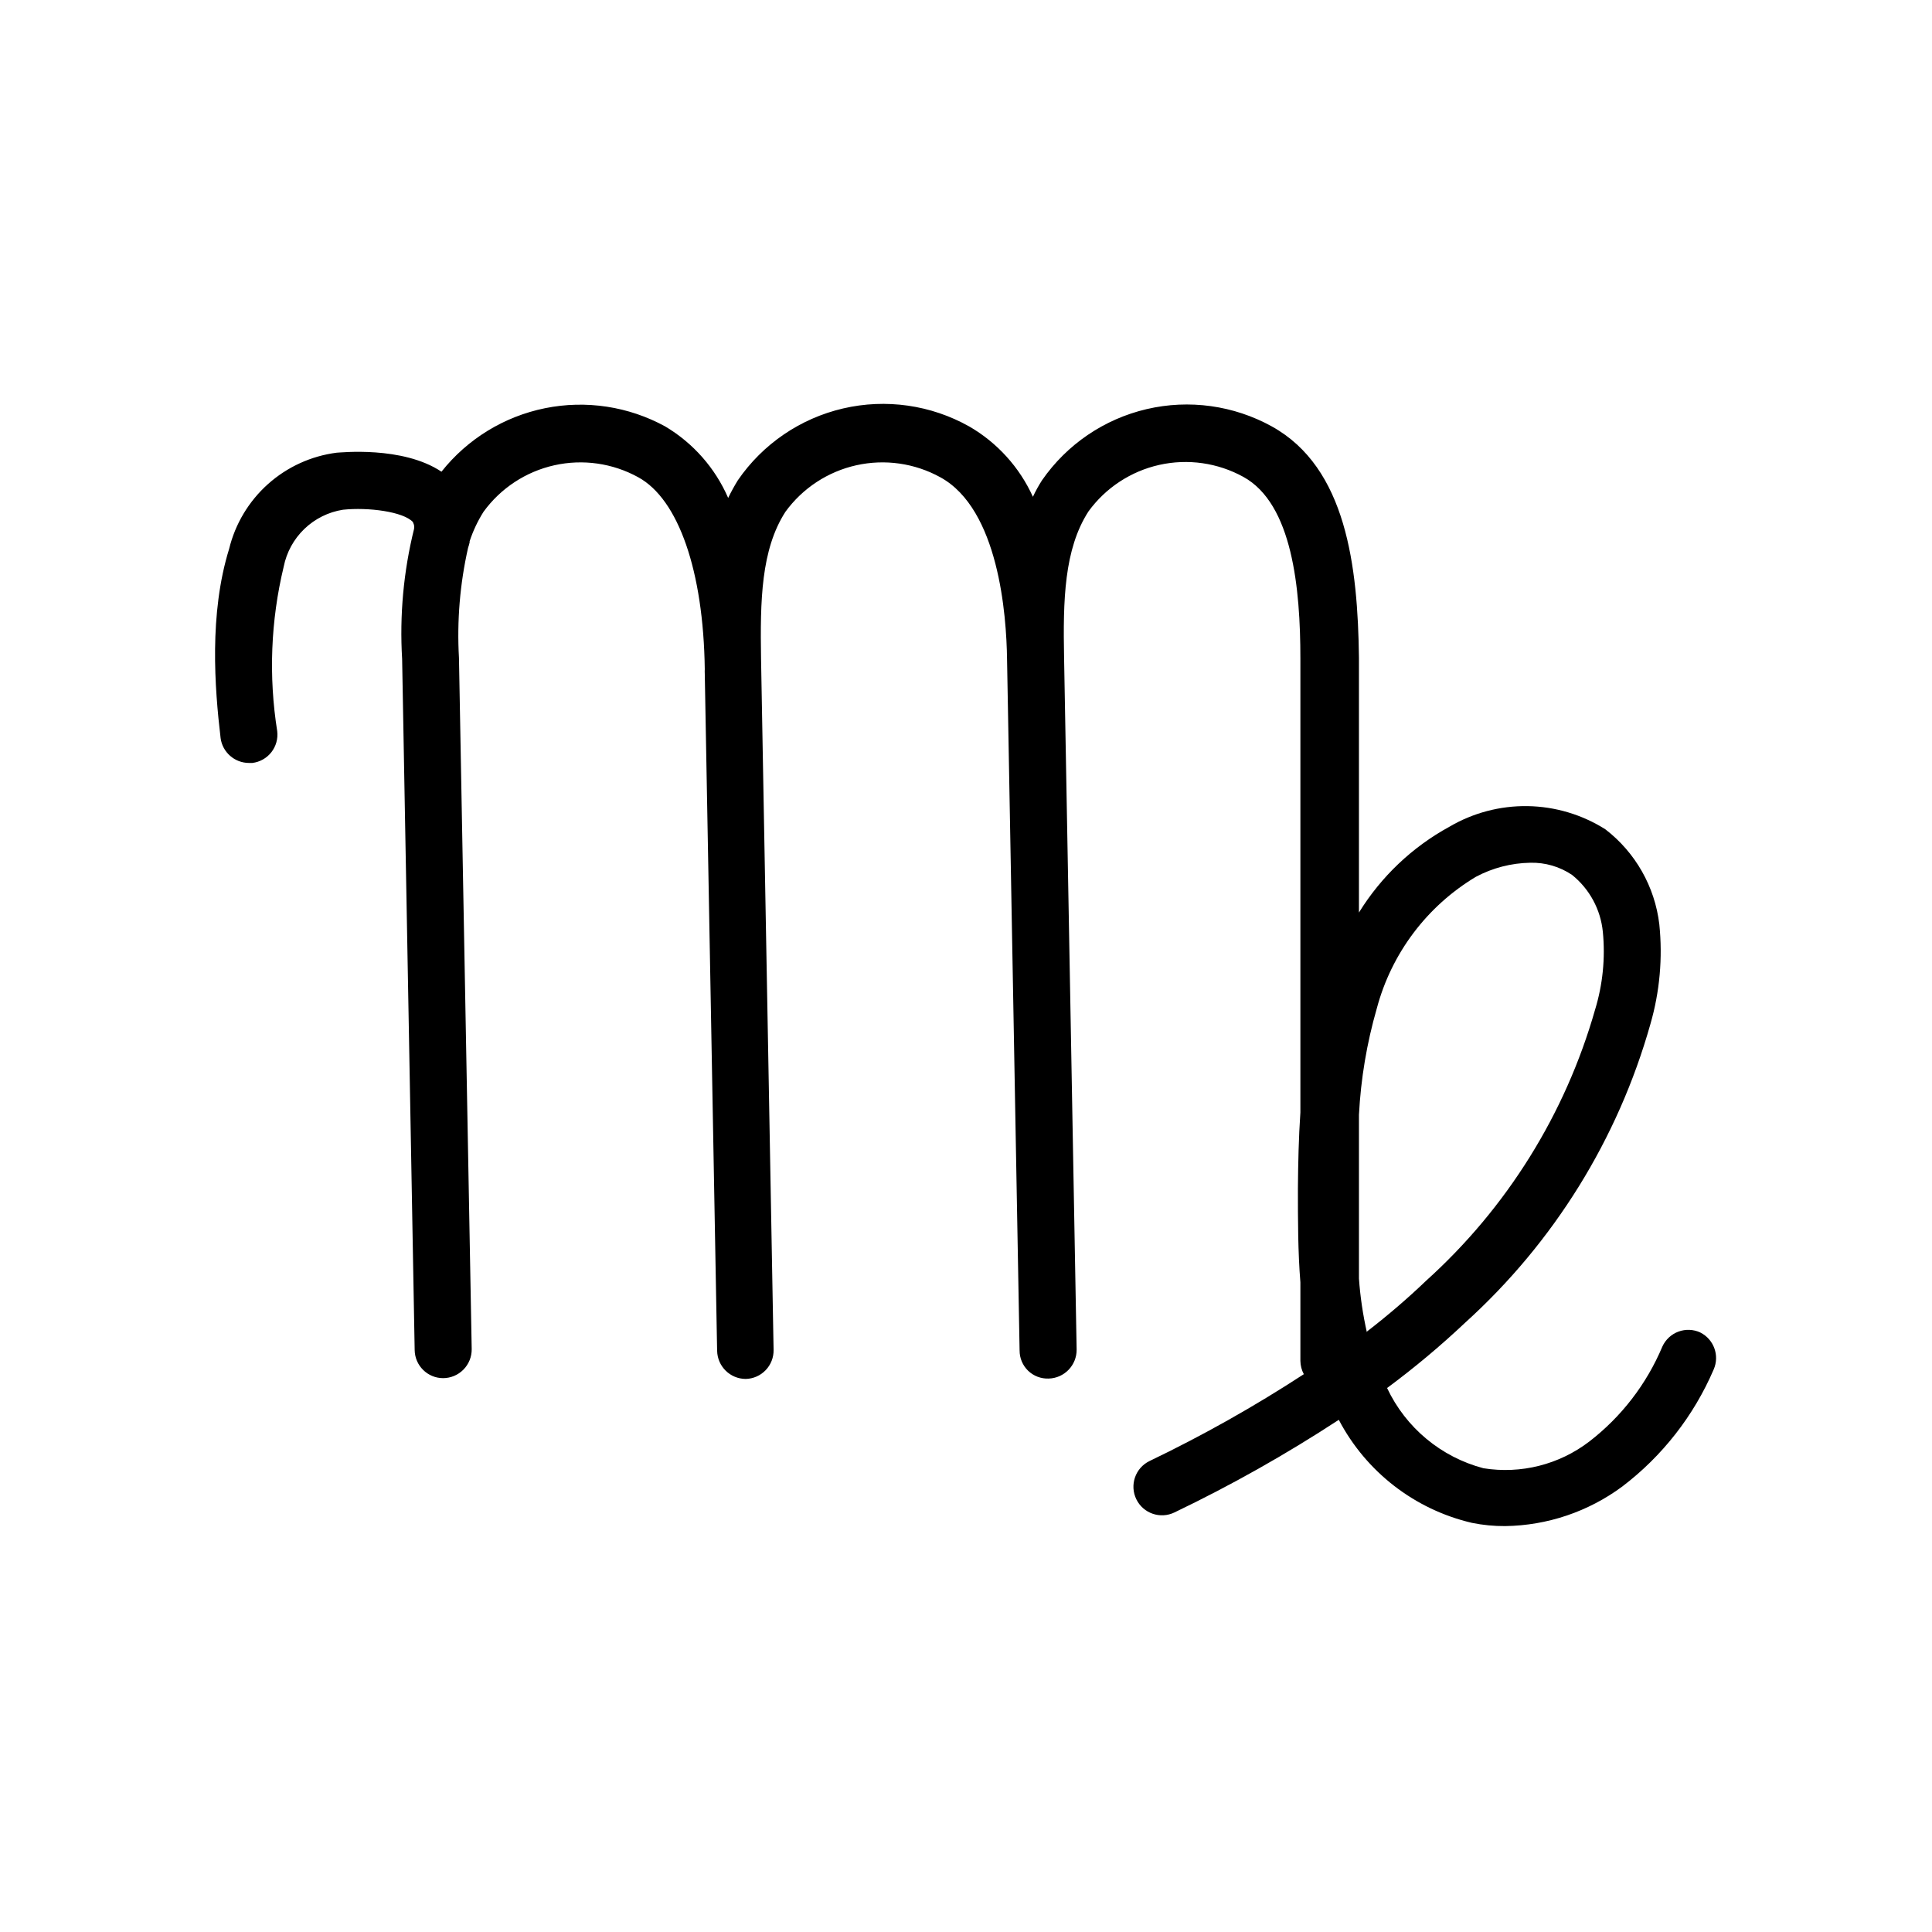
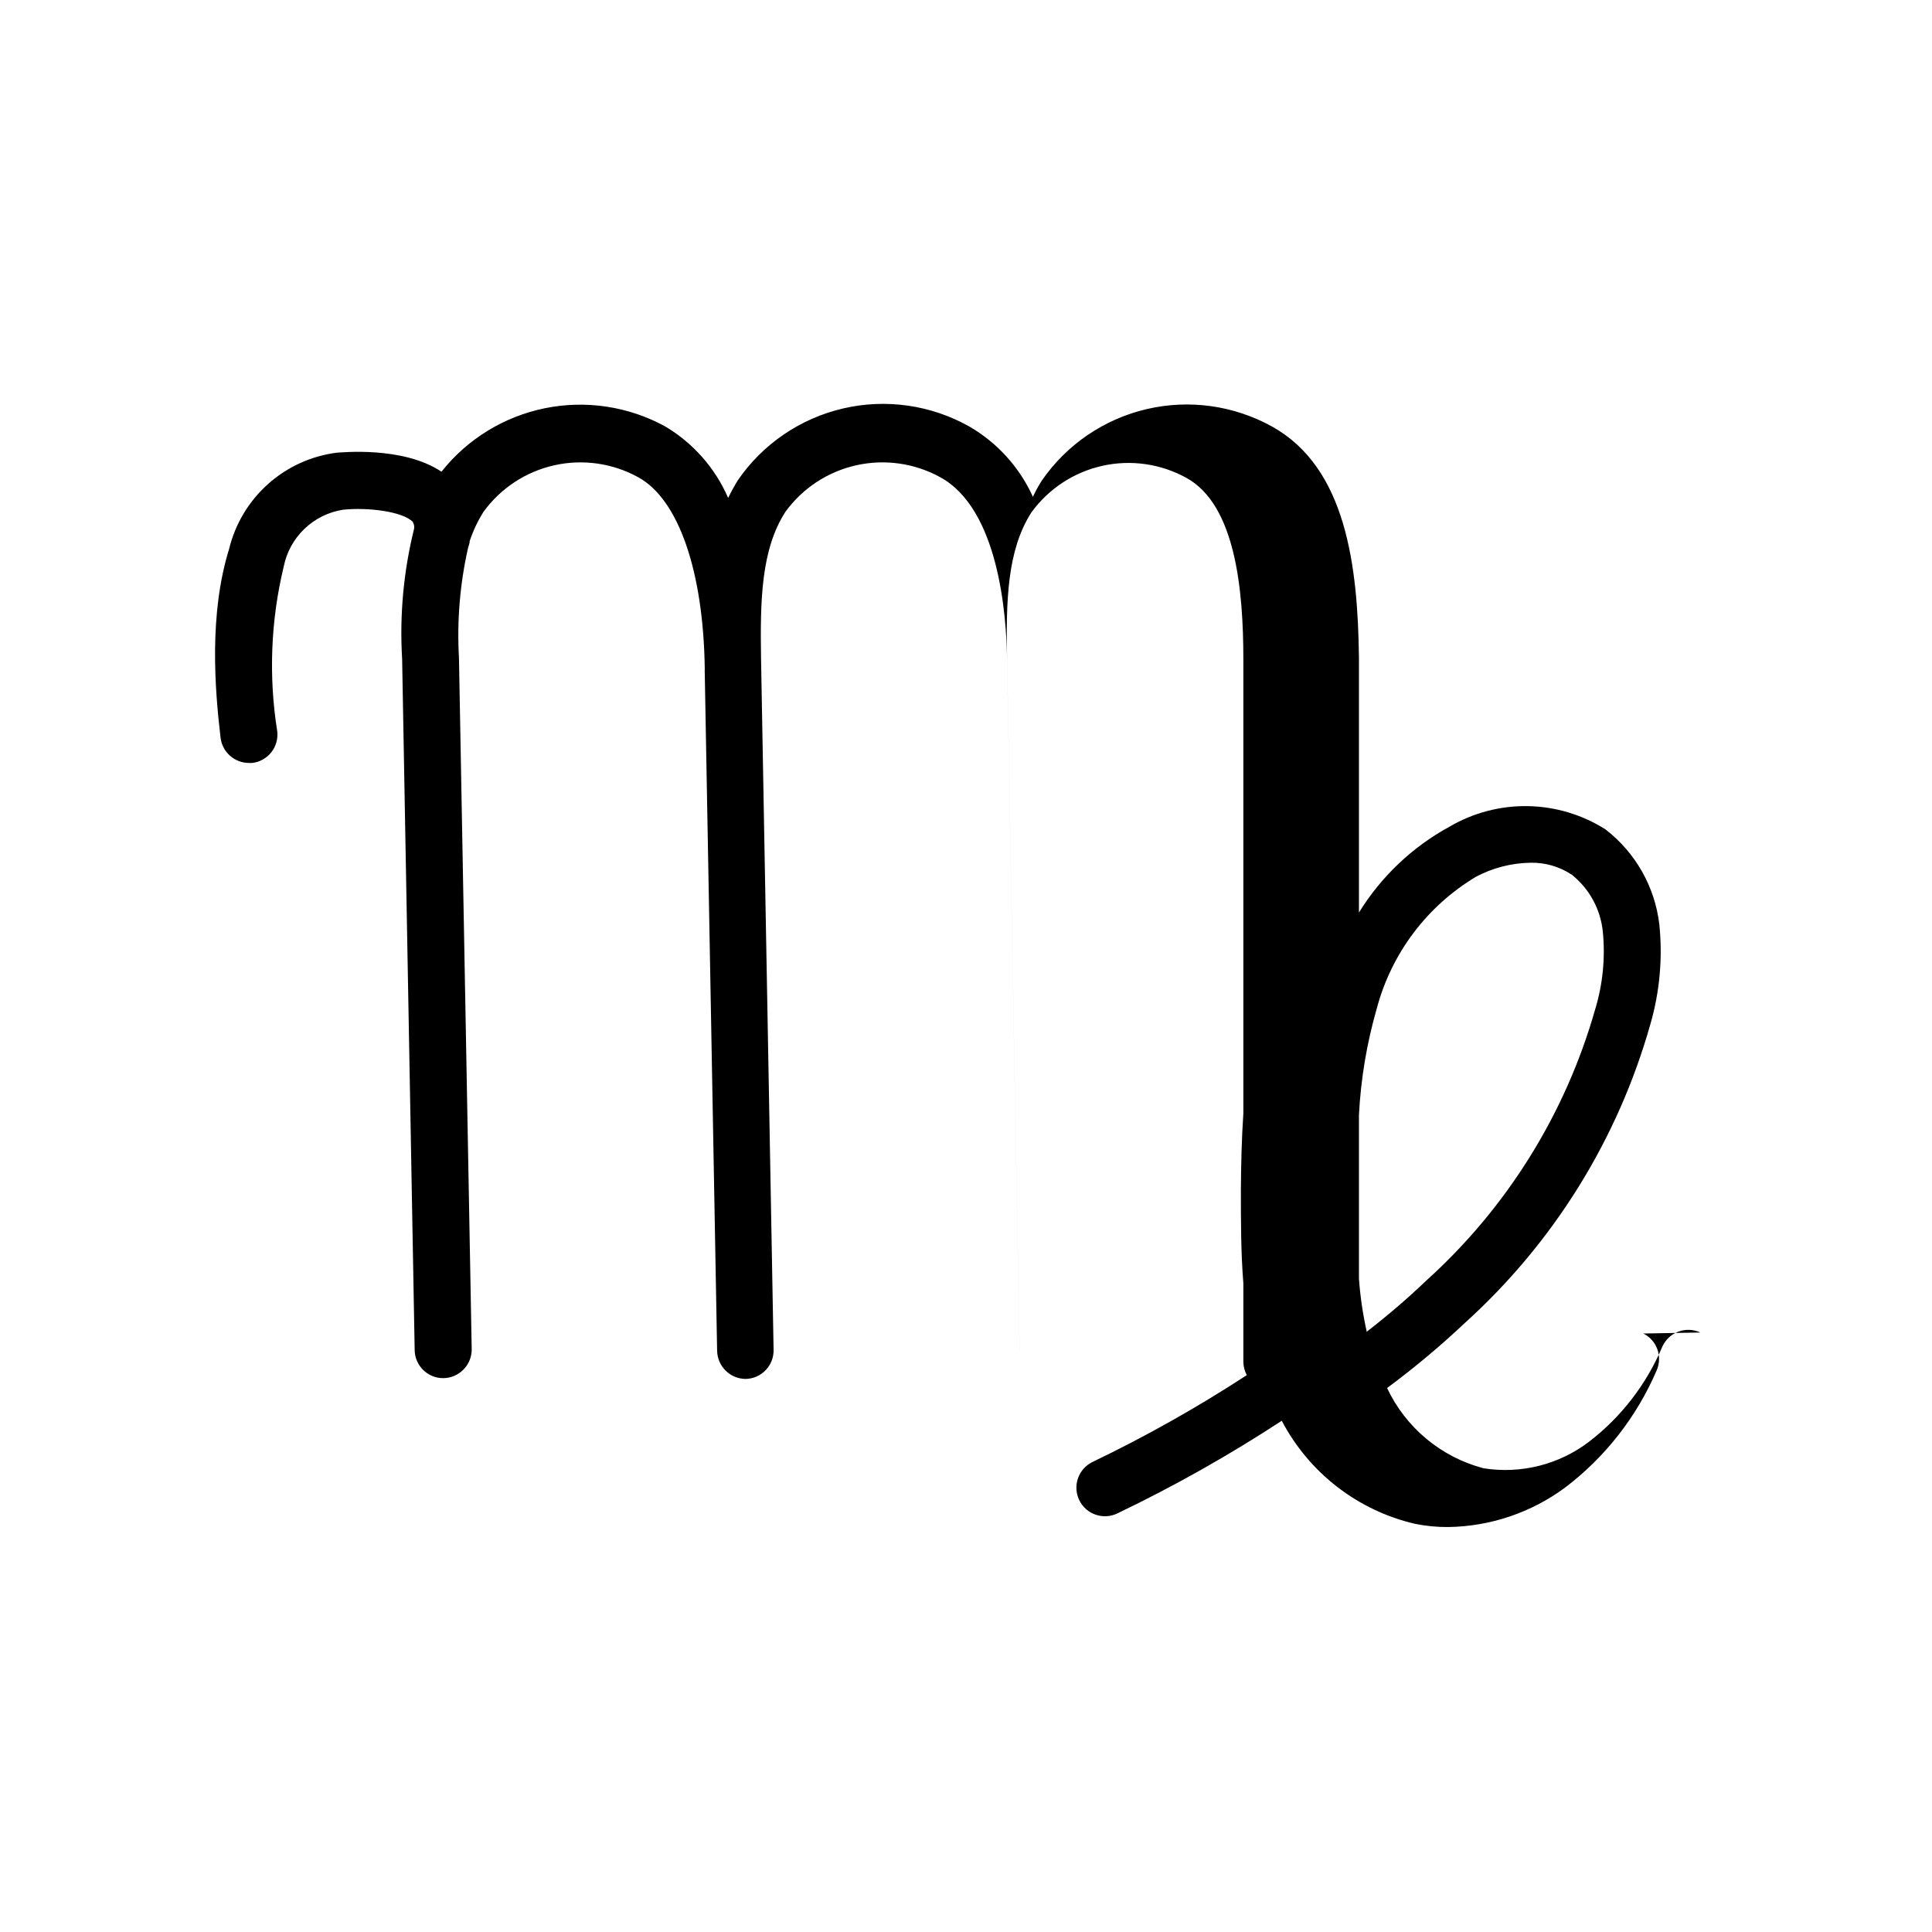
<svg xmlns="http://www.w3.org/2000/svg" fill="#000000" width="800px" height="800px" version="1.1" viewBox="144 144 512 512">
-   <path d="m594.62 497.13c-1.828-0.852-3.926-0.938-5.816-0.238-1.895 0.699-3.426 2.129-4.262 3.965-4.176 9.938-10.859 18.617-19.395 25.191-7.977 6.094-18.102 8.645-28.012 7.055-11.242-2.961-20.594-10.746-25.543-21.262 7.238-5.363 14.152-11.148 20.707-17.332 23.461-21.23 40.469-48.645 49.07-79.098 2.481-8.582 3.285-17.562 2.367-26.449-1.18-9.98-6.34-19.066-14.309-25.191-6.168-3.898-13.293-6.023-20.59-6.141-7.297-0.113-14.484 1.785-20.773 5.488-9.812 5.367-18.062 13.199-23.93 22.719v-67.508c-0.301-24.234-3.324-50.383-23.074-61.312v-0.004c-10.117-5.59-21.945-7.227-33.199-4.59-11.254 2.633-21.129 9.352-27.711 18.848-0.906 1.406-1.715 2.871-2.418 4.387-3.547-7.824-9.445-14.344-16.879-18.645-10.156-5.707-22.078-7.406-33.426-4.769-11.344 2.641-21.293 9.426-27.887 19.027-0.938 1.52-1.793 3.082-2.57 4.688-3.434-7.91-9.266-14.535-16.676-18.945-9.711-5.32-20.988-7.035-31.84-4.84-10.855 2.195-20.582 8.156-27.461 16.832-10.328-6.902-27.004-5.039-27.762-5.039h0.004c-6.773 0.867-13.125 3.766-18.219 8.32-5.09 4.551-8.68 10.539-10.297 17.172-5.34 17.23-3.828 36.828-2.266 50.078l-0.004 0.004c0.48 3.785 3.691 6.629 7.508 6.648h0.906c1.992-0.238 3.809-1.262 5.047-2.84 1.234-1.578 1.797-3.582 1.555-5.574-2.305-14.496-1.723-29.309 1.711-43.578 0.758-3.828 2.672-7.328 5.484-10.031 2.809-2.703 6.383-4.477 10.234-5.082 6.648-0.707 16.02 0.504 18.539 3.273 0 0.25 0.453 0.605 0.301 1.762h0.004c-2.797 11.277-3.867 22.914-3.172 34.512l3.324 183.14c0.055 4.113 3.391 7.43 7.508 7.453 2.035 0 3.984-0.812 5.414-2.262 1.43-1.449 2.219-3.41 2.191-5.445l-3.375-183.18c-0.559-9.789 0.254-19.609 2.418-29.172 0.164-0.461 0.297-0.934 0.402-1.41 0.023-0.102 0.023-0.203 0-0.301 0.906-2.742 2.141-5.367 3.68-7.812 4.543-6.262 11.219-10.652 18.77-12.34 7.551-1.691 15.461-0.562 22.238 3.172 10.68 5.844 17.281 24.887 17.633 50.836-0.023 0.418-0.023 0.84 0 1.258l3.273 179.41h0.004c0.082 4.125 3.434 7.43 7.555 7.457 2.008-0.039 3.914-0.875 5.301-2.32 1.391-1.445 2.148-3.383 2.106-5.387l-3.324-183.18c-0.25-15.367 0-28.867 6.449-38.895v-0.004c4.551-6.266 11.234-10.66 18.797-12.348 7.559-1.688 15.477-0.559 22.262 3.18 15.469 8.465 17.531 36.477 17.684 48.215l3.324 183.18h0.004c-0.016 2.027 0.801 3.973 2.254 5.383 1.457 1.406 3.43 2.156 5.453 2.074 4.164-0.109 7.461-3.543 7.406-7.707l-3.324-183.18c-0.301-15.367 0-28.867 6.449-38.895 4.551-6.269 11.234-10.66 18.797-12.352 7.559-1.688 15.477-0.555 22.262 3.18 13 7.152 15.113 29.523 15.113 48.164v120.26c-0.453 6.699-0.605 13.504-0.656 20.152 0 8.414 0 16.727 0.656 24.887v20.809c0.016 1.23 0.328 2.441 0.91 3.527-13.125 8.555-26.789 16.246-40.91 23.023-3.758 1.836-5.312 6.371-3.477 10.125 1.836 3.758 6.371 5.312 10.125 3.477 15.035-7.207 29.578-15.406 43.531-24.535 7.231 13.793 20.102 23.758 35.266 27.305 2.902 0.59 5.856 0.879 8.816 0.859 11.188-0.152 22.043-3.82 31.035-10.48 10.625-8.074 18.973-18.77 24.234-31.035 1.605-3.676 0.055-7.969-3.527-9.773zm-88.367 0h-0.004c-1.066-4.707-1.773-9.492-2.113-14.309v-43.379c0.496-9.555 2.082-19.02 4.734-28.211 3.883-14.594 13.297-27.102 26.25-34.863 4.438-2.367 9.379-3.644 14.406-3.731 3.941-0.102 7.816 1.023 11.086 3.227 4.641 3.734 7.582 9.184 8.16 15.113 0.676 6.938-0.027 13.941-2.062 20.605-7.883 27.656-23.387 52.531-44.738 71.793-4.871 4.668-10.113 9.168-15.723 13.504z" />
+   <path d="m594.62 497.13c-1.828-0.852-3.926-0.938-5.816-0.238-1.895 0.699-3.426 2.129-4.262 3.965-4.176 9.938-10.859 18.617-19.395 25.191-7.977 6.094-18.102 8.645-28.012 7.055-11.242-2.961-20.594-10.746-25.543-21.262 7.238-5.363 14.152-11.148 20.707-17.332 23.461-21.23 40.469-48.645 49.07-79.098 2.481-8.582 3.285-17.562 2.367-26.449-1.18-9.98-6.34-19.066-14.309-25.191-6.168-3.898-13.293-6.023-20.59-6.141-7.297-0.113-14.484 1.785-20.773 5.488-9.812 5.367-18.062 13.199-23.93 22.719v-67.508c-0.301-24.234-3.324-50.383-23.074-61.312v-0.004c-10.117-5.59-21.945-7.227-33.199-4.59-11.254 2.633-21.129 9.352-27.711 18.848-0.906 1.406-1.715 2.871-2.418 4.387-3.547-7.824-9.445-14.344-16.879-18.645-10.156-5.707-22.078-7.406-33.426-4.769-11.344 2.641-21.293 9.426-27.887 19.027-0.938 1.52-1.793 3.082-2.57 4.688-3.434-7.91-9.266-14.535-16.676-18.945-9.711-5.32-20.988-7.035-31.84-4.84-10.855 2.195-20.582 8.156-27.461 16.832-10.328-6.902-27.004-5.039-27.762-5.039h0.004c-6.773 0.867-13.125 3.766-18.219 8.32-5.09 4.551-8.68 10.539-10.297 17.172-5.34 17.23-3.828 36.828-2.266 50.078l-0.004 0.004c0.48 3.785 3.691 6.629 7.508 6.648h0.906c1.992-0.238 3.809-1.262 5.047-2.84 1.234-1.578 1.797-3.582 1.555-5.574-2.305-14.496-1.723-29.309 1.711-43.578 0.758-3.828 2.672-7.328 5.484-10.031 2.809-2.703 6.383-4.477 10.234-5.082 6.648-0.707 16.02 0.504 18.539 3.273 0 0.25 0.453 0.605 0.301 1.762h0.004c-2.797 11.277-3.867 22.914-3.172 34.512l3.324 183.14c0.055 4.113 3.391 7.43 7.508 7.453 2.035 0 3.984-0.812 5.414-2.262 1.43-1.449 2.219-3.41 2.191-5.445l-3.375-183.18c-0.559-9.789 0.254-19.609 2.418-29.172 0.164-0.461 0.297-0.934 0.402-1.41 0.023-0.102 0.023-0.203 0-0.301 0.906-2.742 2.141-5.367 3.68-7.812 4.543-6.262 11.219-10.652 18.77-12.34 7.551-1.691 15.461-0.562 22.238 3.172 10.68 5.844 17.281 24.887 17.633 50.836-0.023 0.418-0.023 0.84 0 1.258l3.273 179.41h0.004c0.082 4.125 3.434 7.43 7.555 7.457 2.008-0.039 3.914-0.875 5.301-2.32 1.391-1.445 2.148-3.383 2.106-5.387l-3.324-183.18c-0.25-15.367 0-28.867 6.449-38.895v-0.004c4.551-6.266 11.234-10.66 18.797-12.348 7.559-1.688 15.477-0.559 22.262 3.18 15.469 8.465 17.531 36.477 17.684 48.215l3.324 183.18h0.004l-3.324-183.18c-0.301-15.367 0-28.867 6.449-38.895 4.551-6.269 11.234-10.66 18.797-12.352 7.559-1.688 15.477-0.555 22.262 3.18 13 7.152 15.113 29.523 15.113 48.164v120.26c-0.453 6.699-0.605 13.504-0.656 20.152 0 8.414 0 16.727 0.656 24.887v20.809c0.016 1.23 0.328 2.441 0.91 3.527-13.125 8.555-26.789 16.246-40.91 23.023-3.758 1.836-5.312 6.371-3.477 10.125 1.836 3.758 6.371 5.312 10.125 3.477 15.035-7.207 29.578-15.406 43.531-24.535 7.231 13.793 20.102 23.758 35.266 27.305 2.902 0.59 5.856 0.879 8.816 0.859 11.188-0.152 22.043-3.82 31.035-10.48 10.625-8.074 18.973-18.77 24.234-31.035 1.605-3.676 0.055-7.969-3.527-9.773zm-88.367 0h-0.004c-1.066-4.707-1.773-9.492-2.113-14.309v-43.379c0.496-9.555 2.082-19.02 4.734-28.211 3.883-14.594 13.297-27.102 26.25-34.863 4.438-2.367 9.379-3.644 14.406-3.731 3.941-0.102 7.816 1.023 11.086 3.227 4.641 3.734 7.582 9.184 8.16 15.113 0.676 6.938-0.027 13.941-2.062 20.605-7.883 27.656-23.387 52.531-44.738 71.793-4.871 4.668-10.113 9.168-15.723 13.504z" />
</svg>